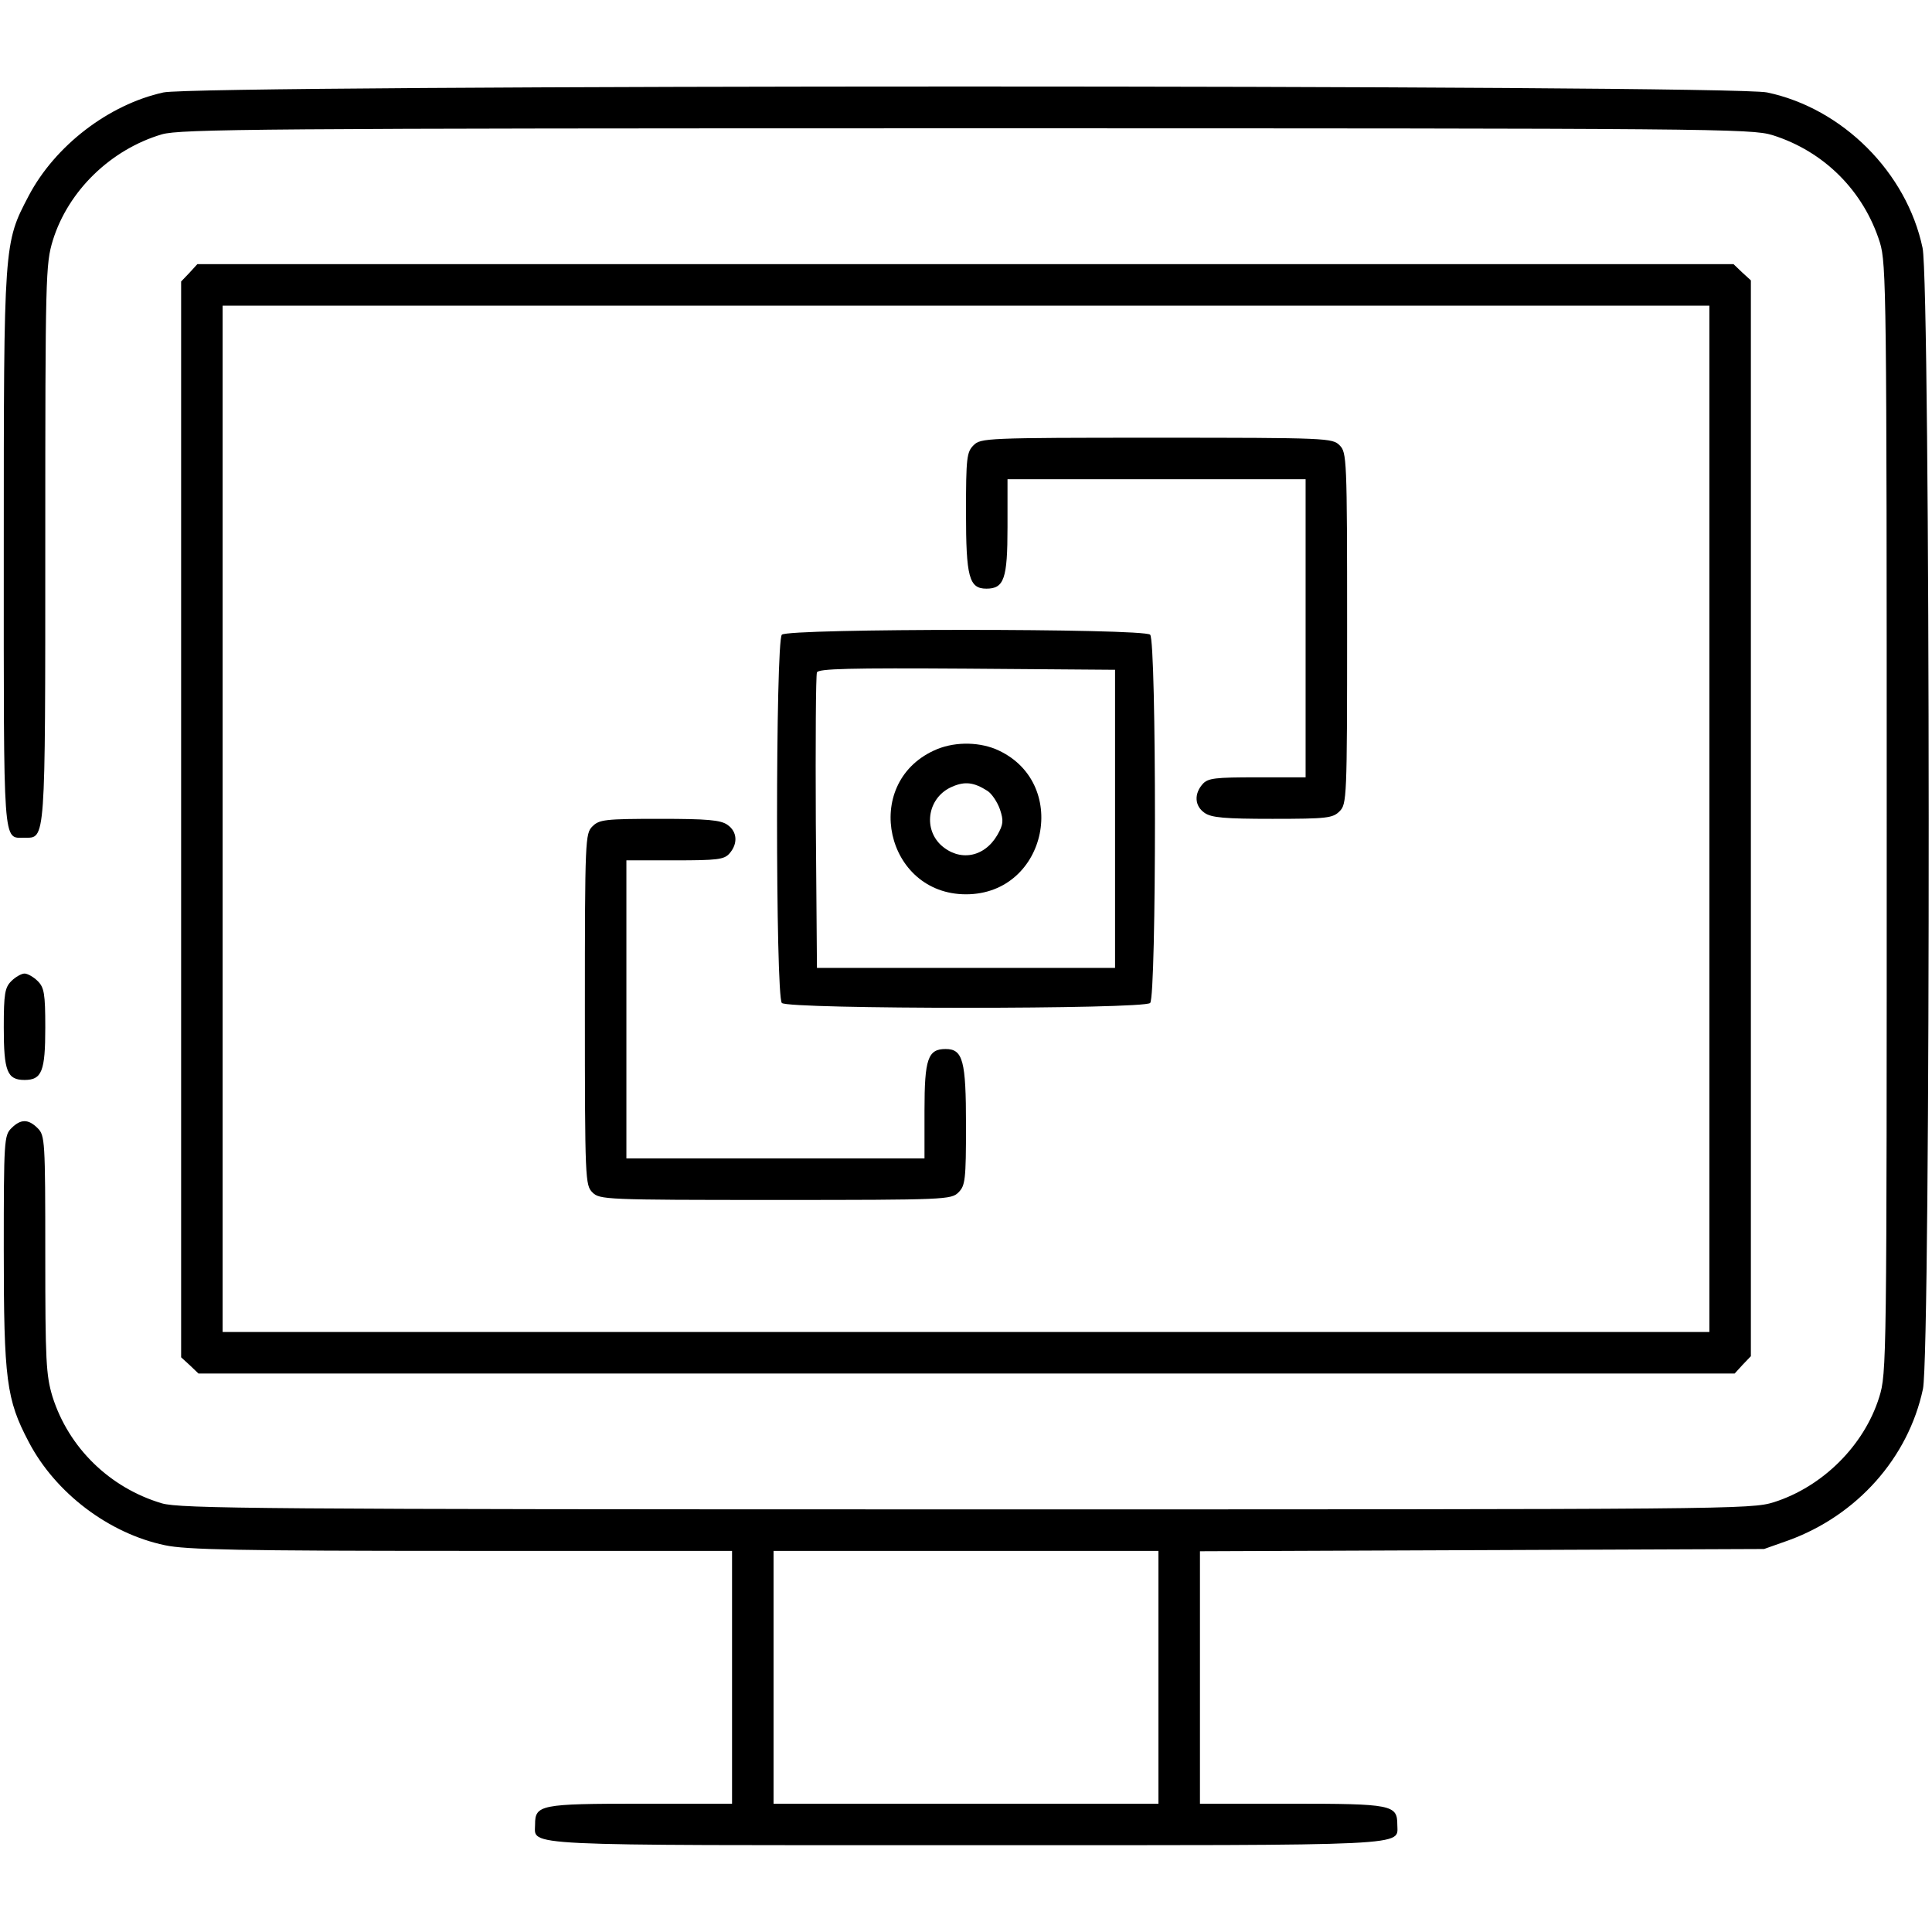
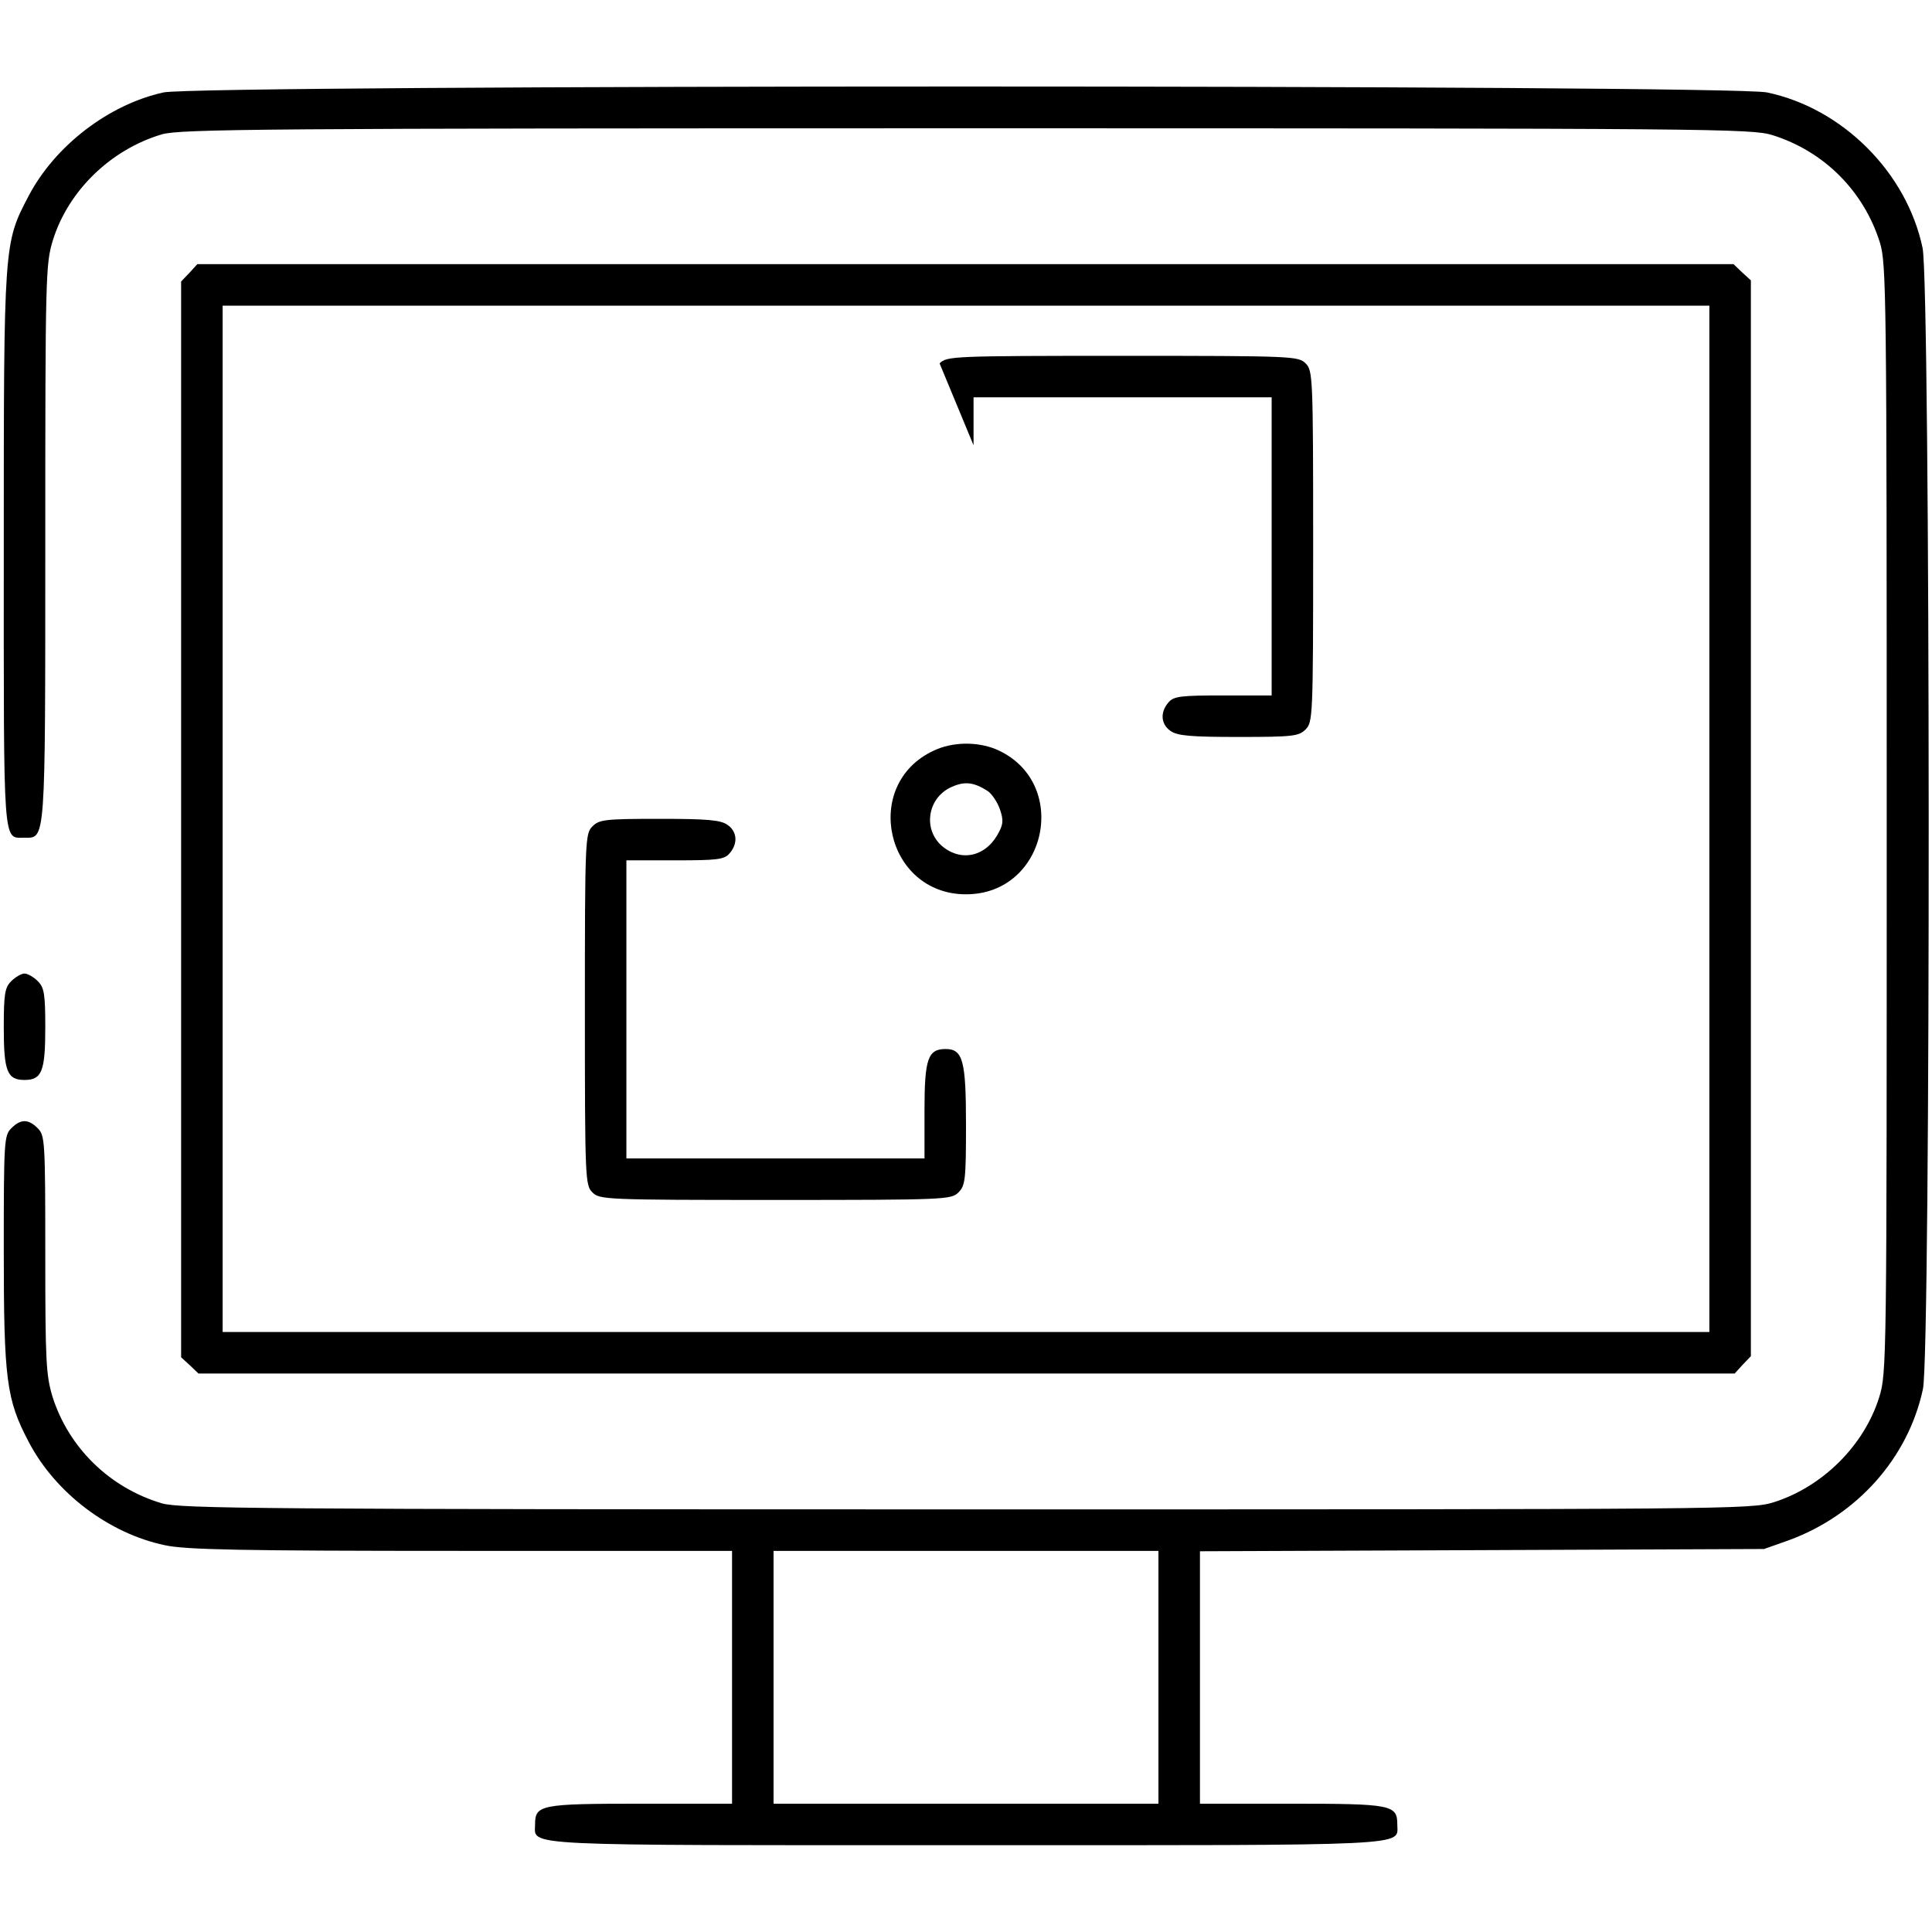
<svg xmlns="http://www.w3.org/2000/svg" width="512pt" height="512pt" viewBox="0 0 512 512" preserveAspectRatio="xMidYMid meet">
  <g transform="translate(0,512) scale(0.1,-0.1)" fill="#000000" stroke="none">
    <path d="M433 4875 c-145 -32 -287 -141 -357 -274 -66 -126 -66 -123 -66 -938 0 -798 -3 -763 55 -763 56 0 55 -21 55 781 0 711 1 739 20 802 41 132 154 241 289 281 49 14 260 16 2132 16 1982 0 2080 -1 2136 -18 137 -43 242 -148 285 -285 17 -56 18 -134 18 -1527 0 -1444 0 -1469 -20 -1533 -40 -128 -150 -237 -279 -278 -61 -19 -110 -19 -2140 -19 -1872 0 -2083 2 -2132 16 -138 41 -247 147 -290 283 -17 57 -19 94 -19 377 0 301 -1 315 -20 334 -25 25 -45 25 -70 0 -19 -19 -20 -33 -20 -322 0 -345 7 -397 66 -509 71 -136 213 -243 361 -274 55 -12 202 -15 786 -15 l717 0 0 -335 0 -335 -243 0 c-265 0 -279 -3 -279 -55 0 -58 -59 -55 1142 -55 1201 0 1143 -3 1143 55 0 52 -15 55 -280 55 l-243 0 0 335 0 334 748 3 747 3 65 23 c181 66 317 218 356 401 21 99 20 2924 -1 3024 -42 200 -212 370 -412 412 -98 21 -4155 21 -4250 0z m2637 -4200 l0 -335 -510 0 -510 0 0 335 0 335 510 0 510 0 0 -335z" />
    <path d="M502 4397 l-22 -23 0 -1425 0 -1426 23 -21 23 -22 2035 0 2036 0 21 23 22 23 0 1425 0 1426 -23 21 -23 22 -2035 0 -2036 0 -21 -23z m4028 -1447 l0 -1360 -1970 0 -1970 0 0 1360 0 1360 1970 0 1970 0 0 -1360z" />
-     <path d="M2580 3940 c-18 -18 -20 -33 -20 -178 0 -171 8 -202 54 -202 47 0 56 26 56 163 l0 127 395 0 395 0 0 -395 0 -395 -128 0 c-112 0 -131 -2 -145 -18 -23 -26 -21 -58 5 -76 18 -13 54 -16 180 -16 145 0 160 2 178 20 19 19 20 33 20 485 0 452 -1 466 -20 485 -19 19 -33 20 -485 20 -452 0 -466 -1 -485 -20z" />
-     <path d="M2072 3438 c-17 -17 -17 -959 0 -976 17 -17 959 -17 976 0 17 17 17 959 0 976 -17 17 -959 17 -976 0z m883 -488 l0 -395 -395 0 -395 0 -3 385 c-1 212 0 391 3 398 3 10 88 12 397 10 l393 -3 0 -395z" />
+     <path d="M2580 3940 l0 127 395 0 395 0 0 -395 0 -395 -128 0 c-112 0 -131 -2 -145 -18 -23 -26 -21 -58 5 -76 18 -13 54 -16 180 -16 145 0 160 2 178 20 19 19 20 33 20 485 0 452 -1 466 -20 485 -19 19 -33 20 -485 20 -452 0 -466 -1 -485 -20z" />
    <path d="M2475 3131 c-193 -89 -128 -381 85 -381 217 0 278 301 78 385 -50 20 -114 19 -163 -4z m142 -107 c11 -7 26 -29 33 -49 10 -30 9 -40 -7 -68 -35 -60 -101 -71 -150 -26 -48 46 -33 127 30 154 34 15 58 12 94 -11z" />
    <path d="M1570 2930 c-19 -19 -20 -33 -20 -485 0 -452 1 -466 20 -485 19 -19 33 -20 485 -20 452 0 466 1 485 20 18 18 20 33 20 178 0 171 -8 202 -54 202 -47 0 -56 -26 -56 -163 l0 -127 -395 0 -395 0 0 395 0 395 128 0 c112 0 131 2 145 18 23 26 21 58 -5 76 -18 13 -54 16 -180 16 -145 0 -160 -2 -178 -20z" />
    <path d="M30 2520 c-17 -17 -20 -33 -20 -123 0 -116 9 -139 55 -139 46 0 55 23 55 139 0 90 -3 106 -20 123 -11 11 -27 20 -35 20 -8 0 -24 -9 -35 -20z" />
  </g>
</svg>